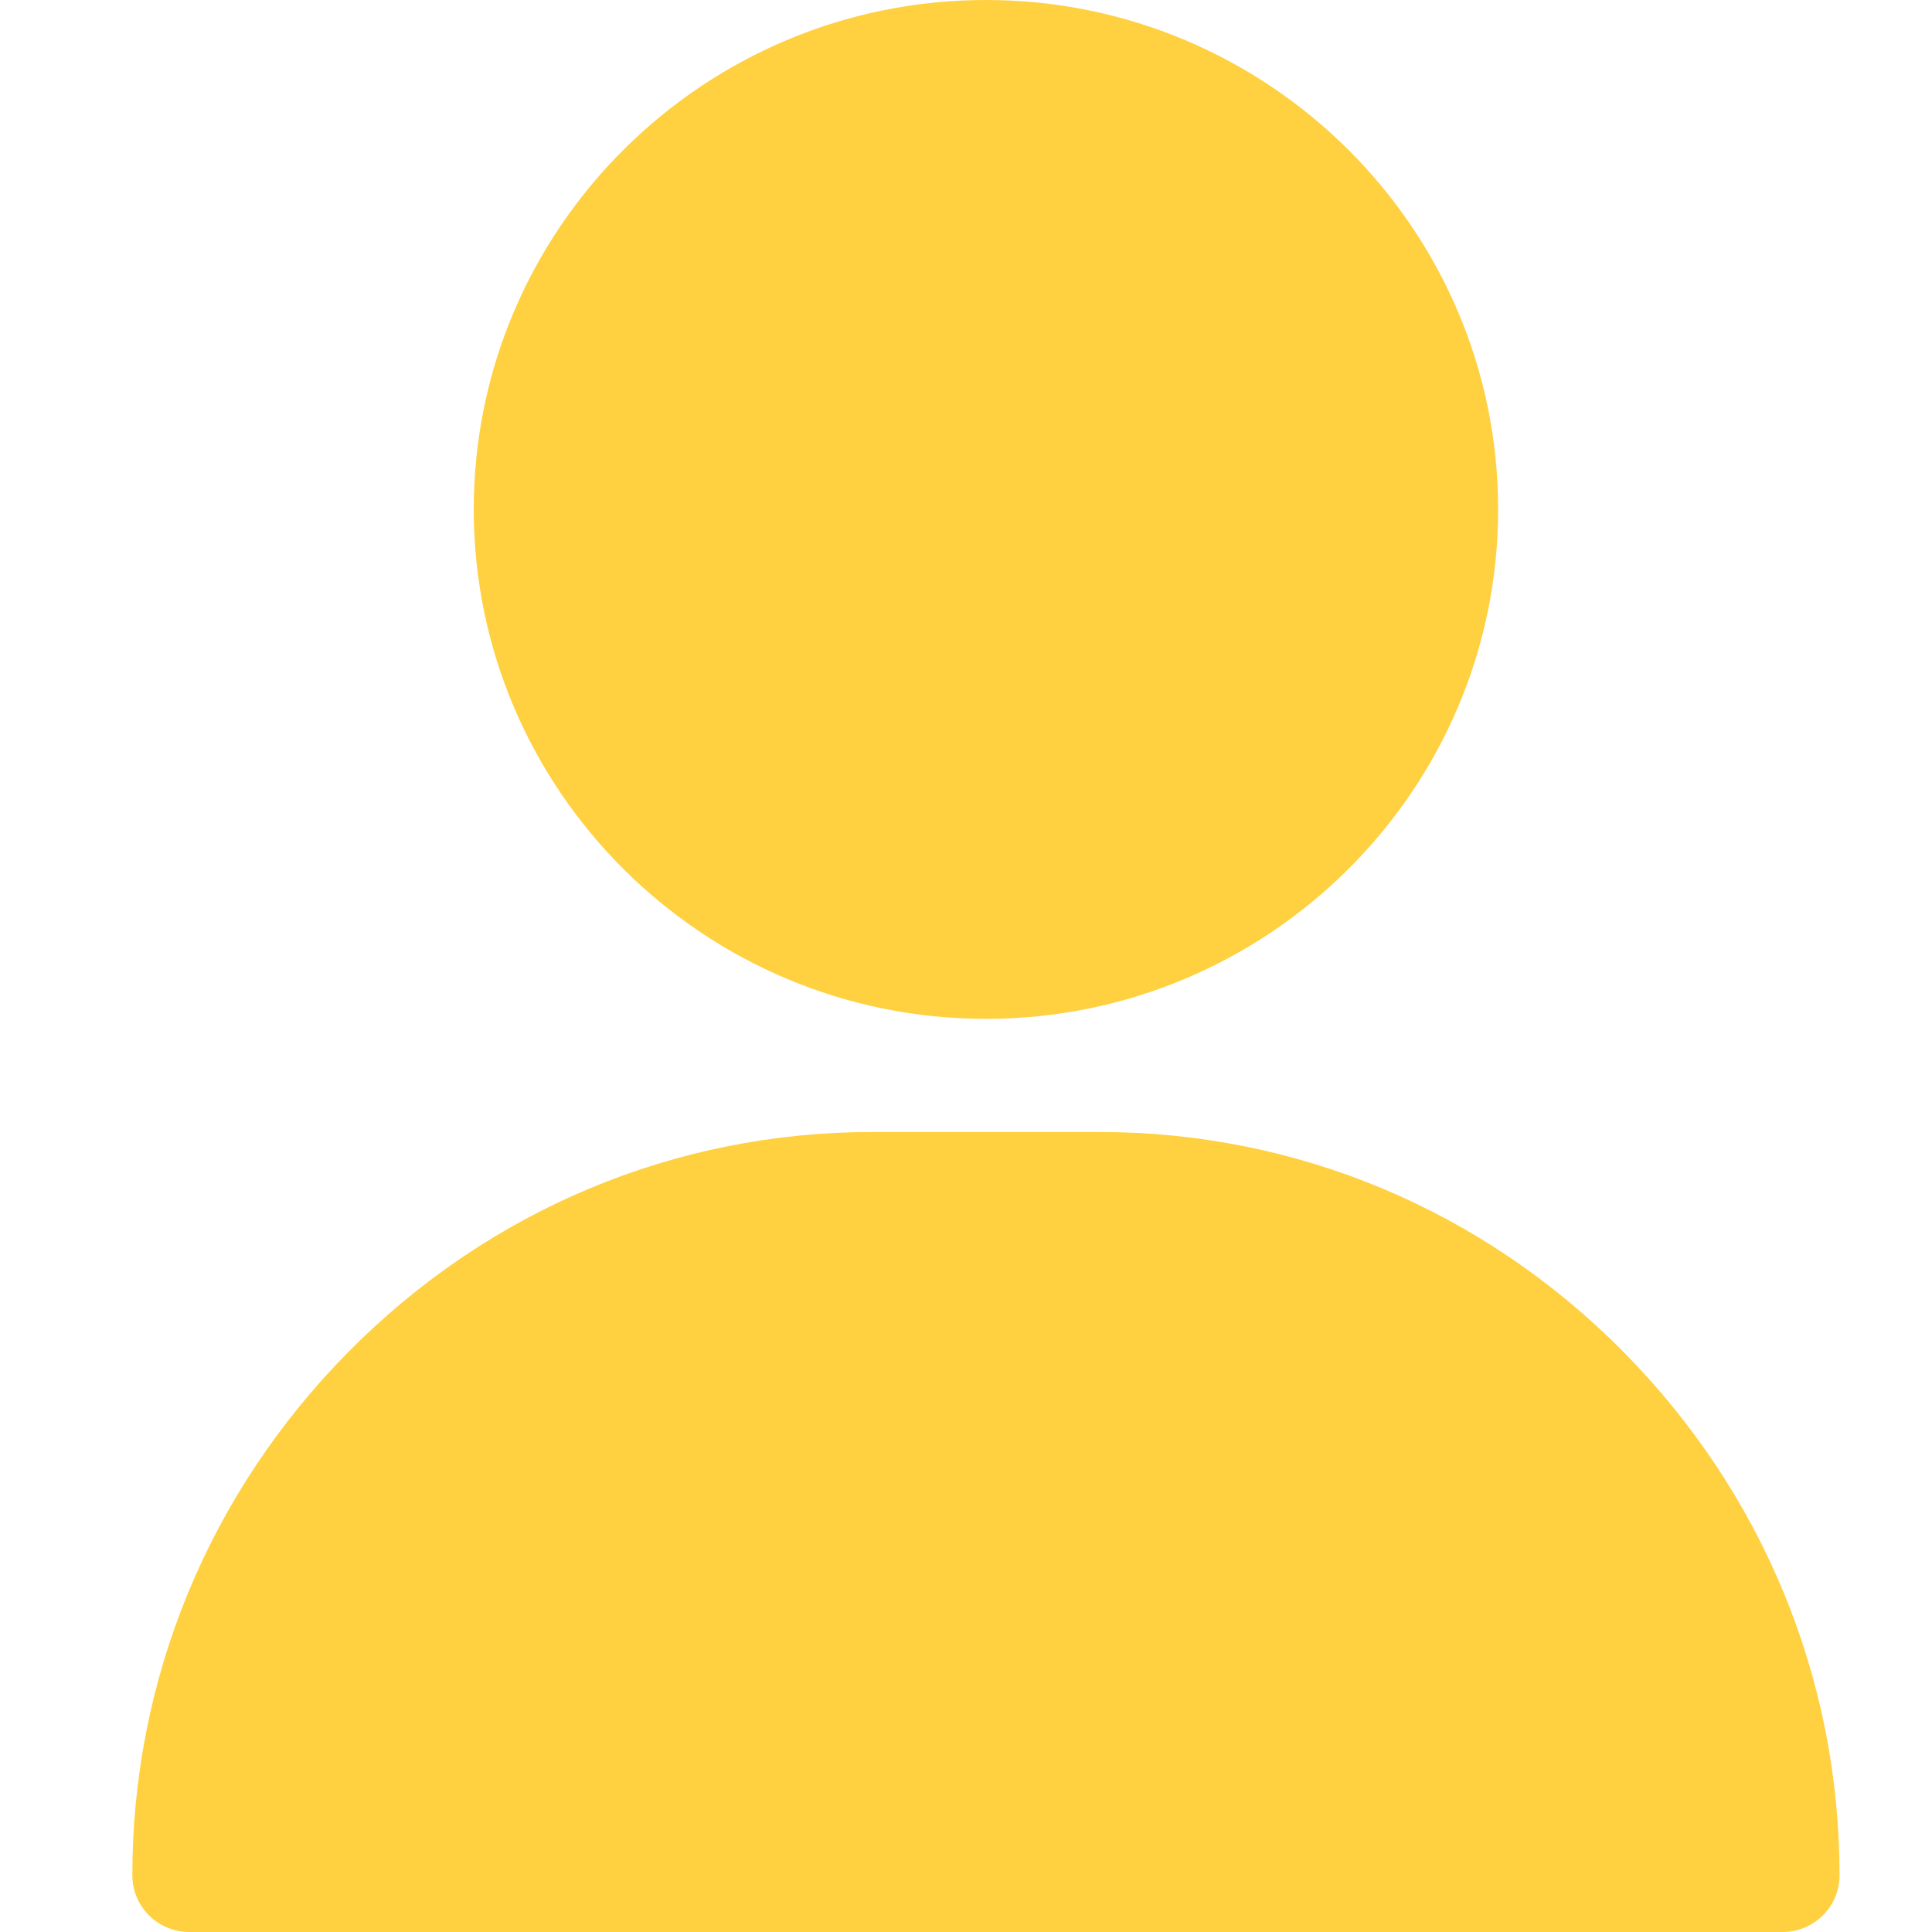
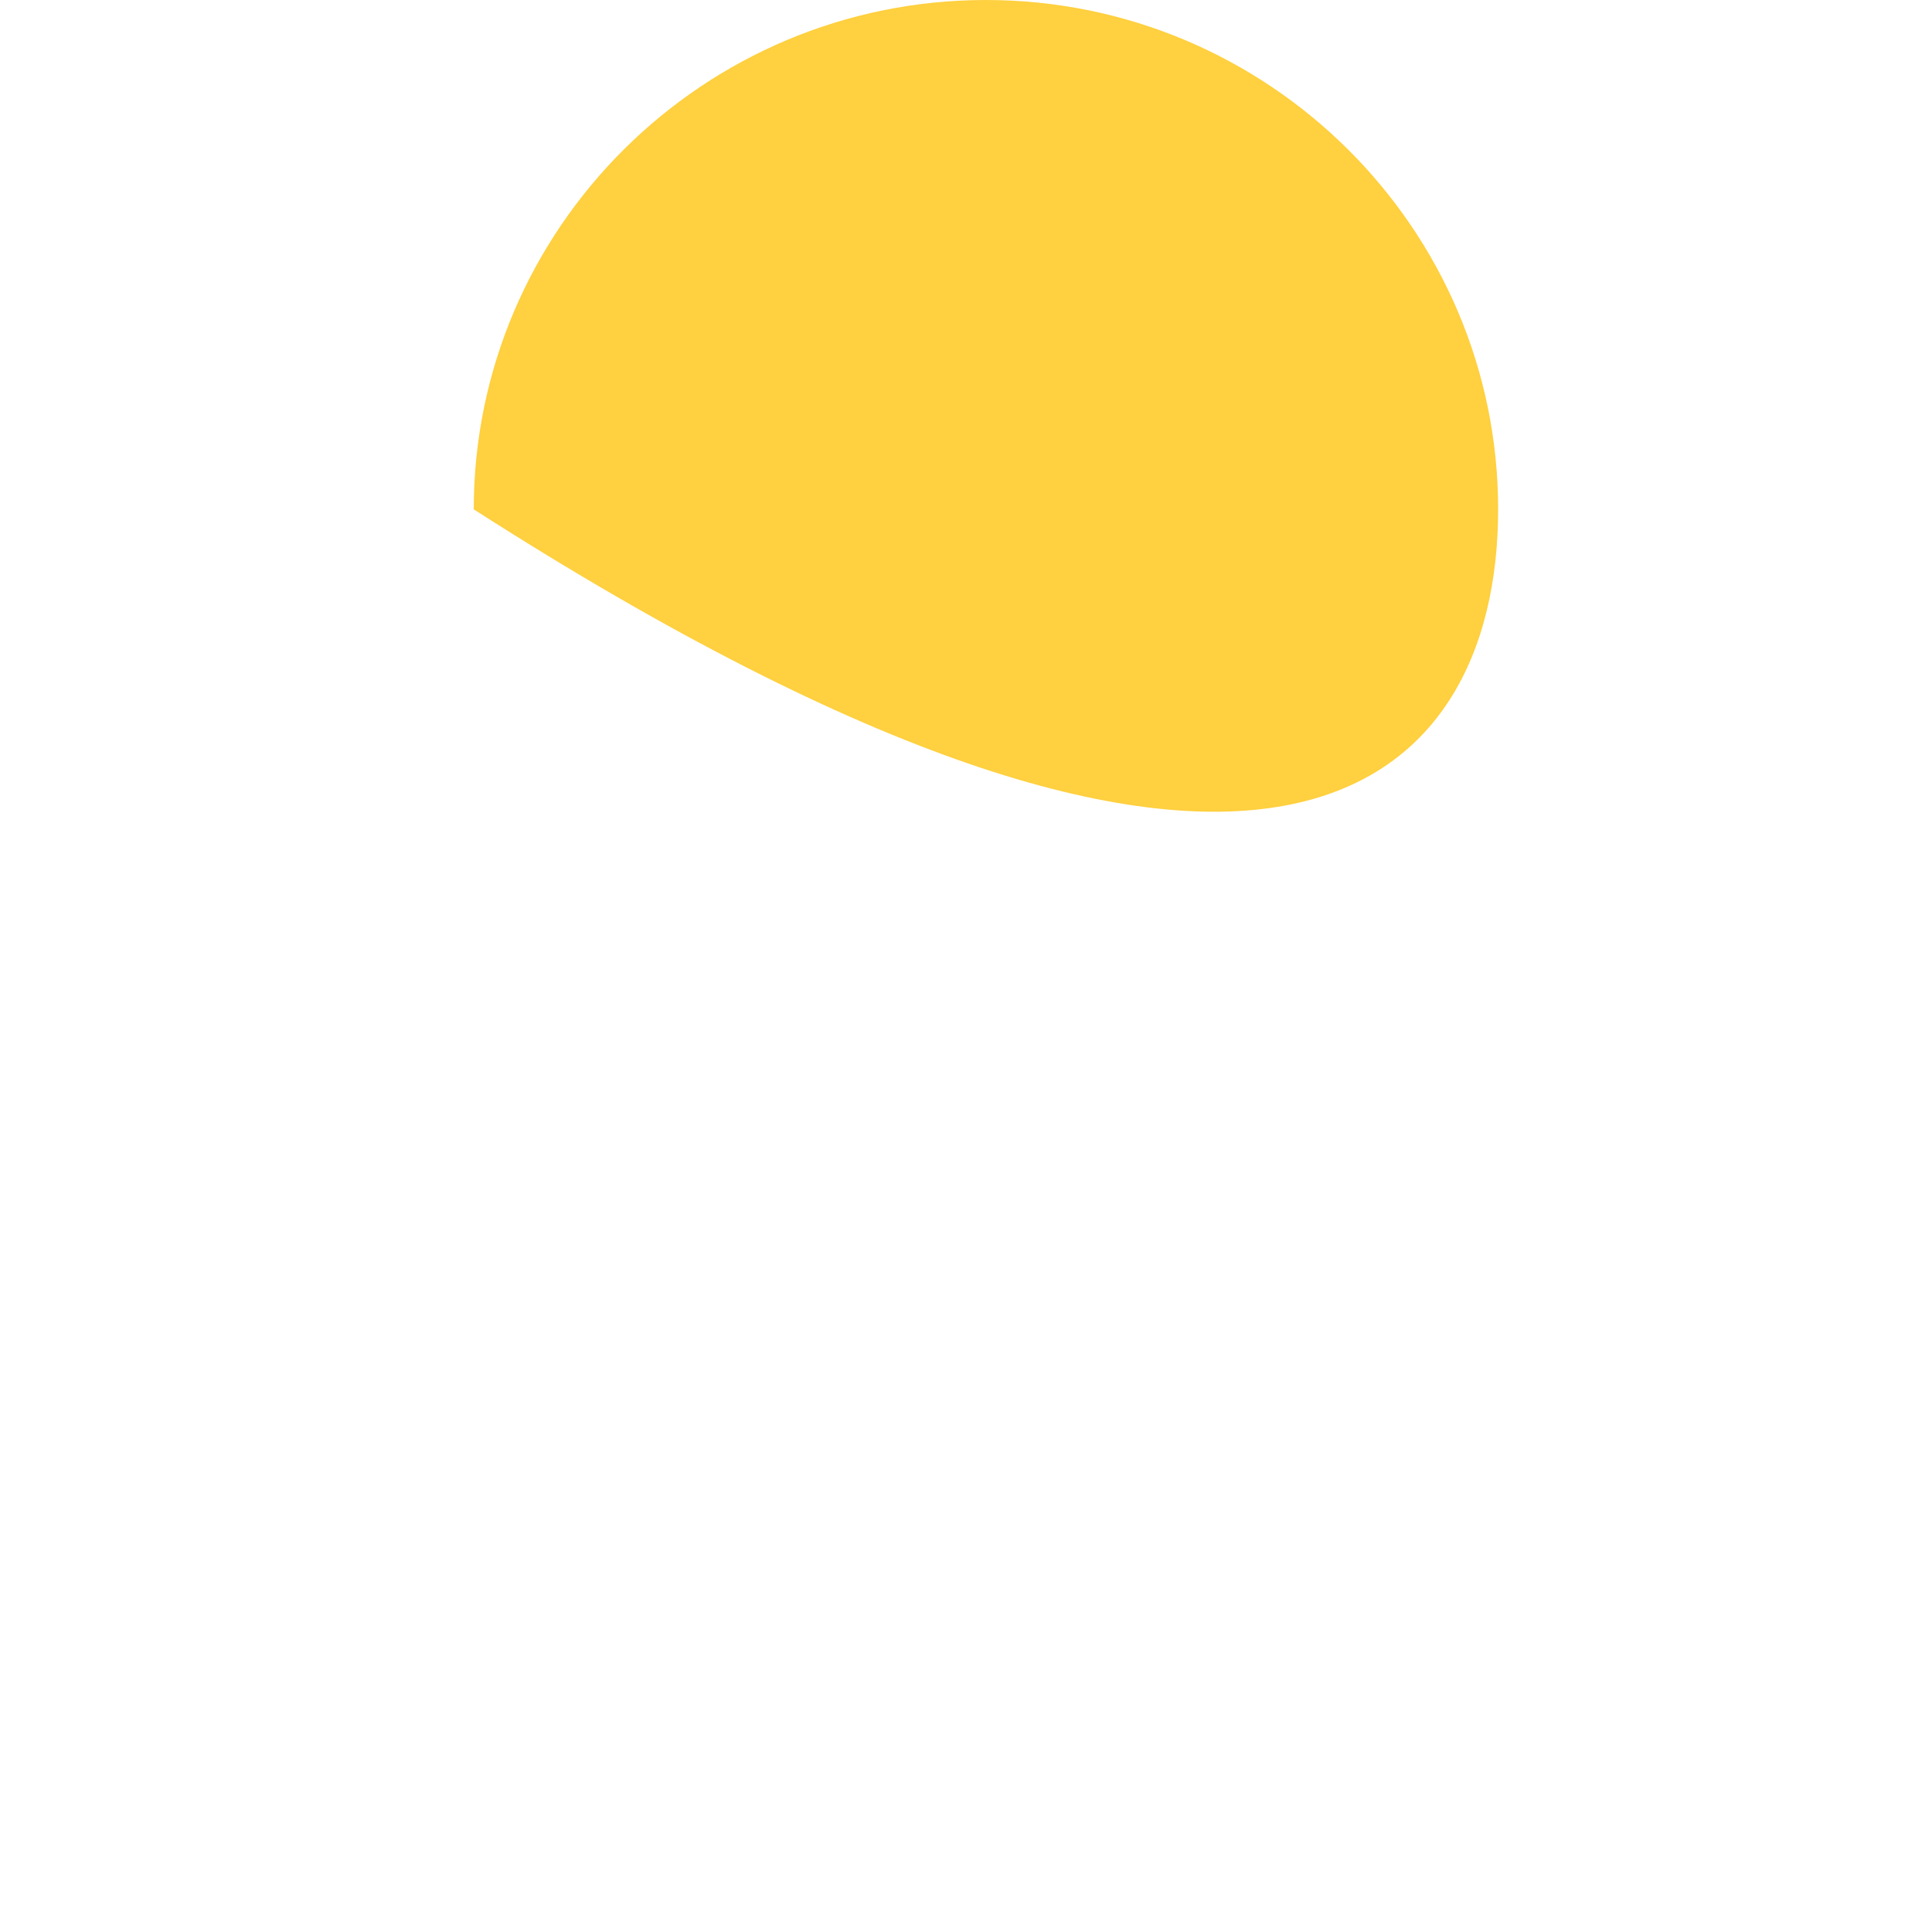
<svg xmlns="http://www.w3.org/2000/svg" width="14" height="14" viewBox="0 0 14 14" fill="none">
-   <path d="M7.144 0C5.098 0 3.433 1.656 3.433 3.691C3.433 5.727 5.098 7.383 7.144 7.383C9.191 7.383 10.856 5.727 10.856 3.691C10.856 1.656 9.191 0 7.144 0Z" fill="#FFD03F" />
-   <path d="M11.762 9.794C10.746 8.768 9.399 8.203 7.969 8.203H6.32C4.89 8.203 3.543 8.768 2.527 9.794C1.516 10.816 0.959 12.163 0.959 13.59C0.959 13.816 1.144 14 1.372 14H12.917C13.145 14 13.33 13.816 13.33 13.59C13.33 12.163 12.773 10.816 11.762 9.794Z" fill="#FFD03F" />
+   <path d="M7.144 0C5.098 0 3.433 1.656 3.433 3.691C9.191 7.383 10.856 5.727 10.856 3.691C10.856 1.656 9.191 0 7.144 0Z" fill="#FFD03F" />
</svg>